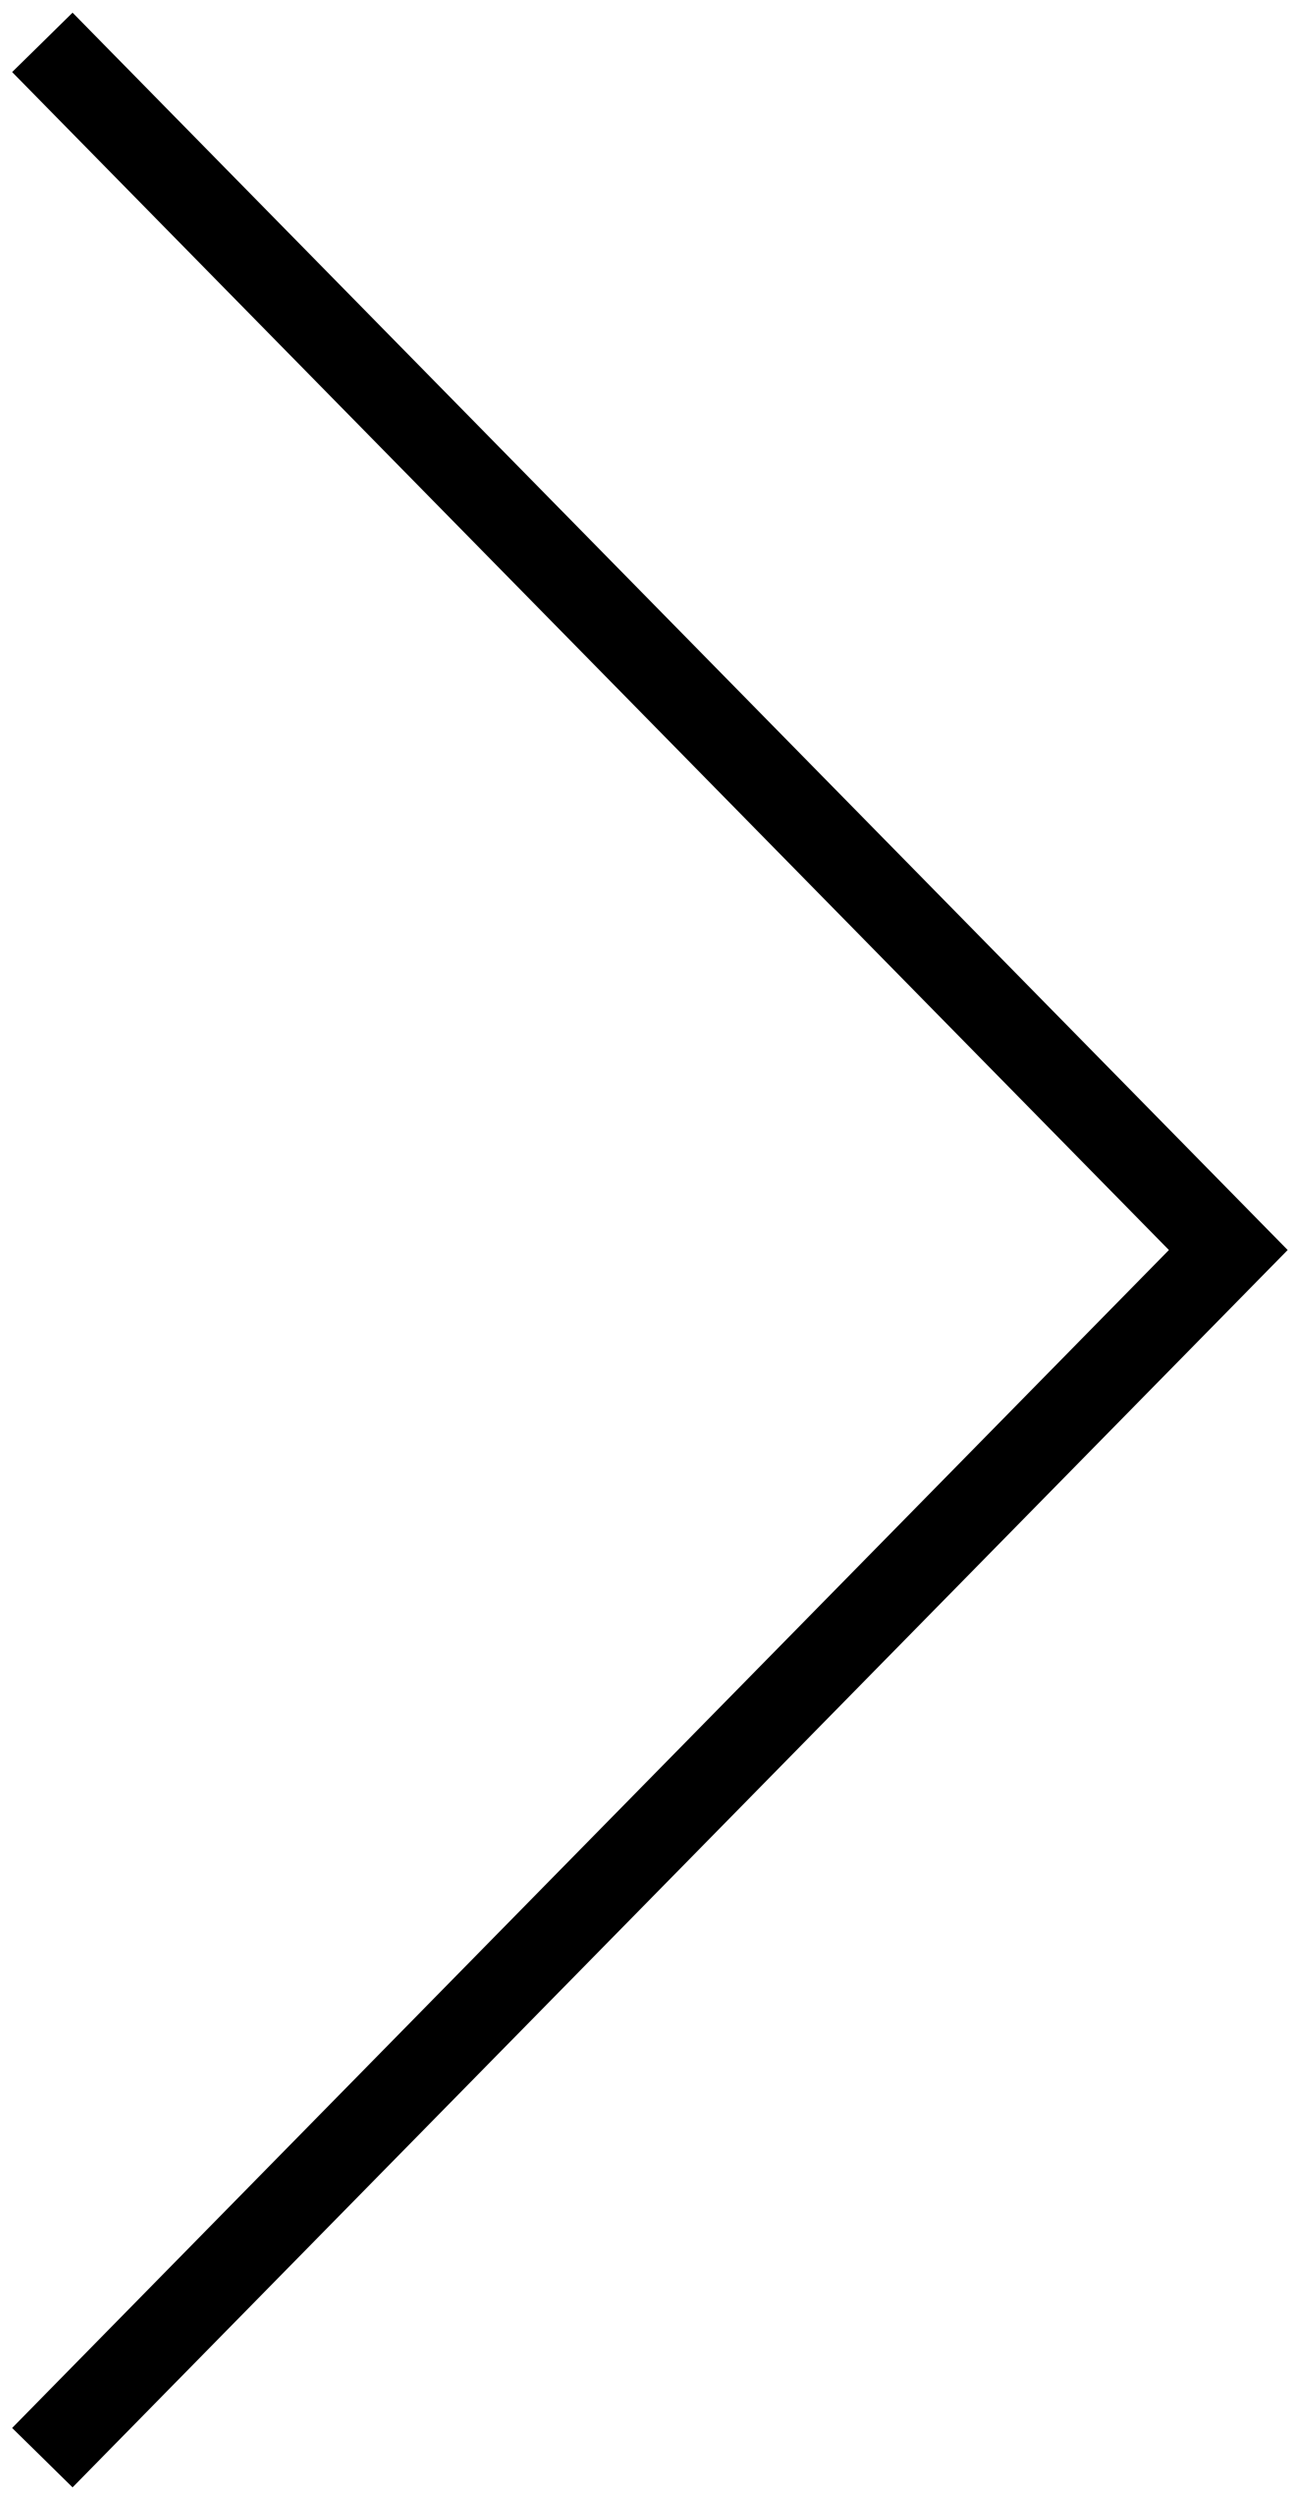
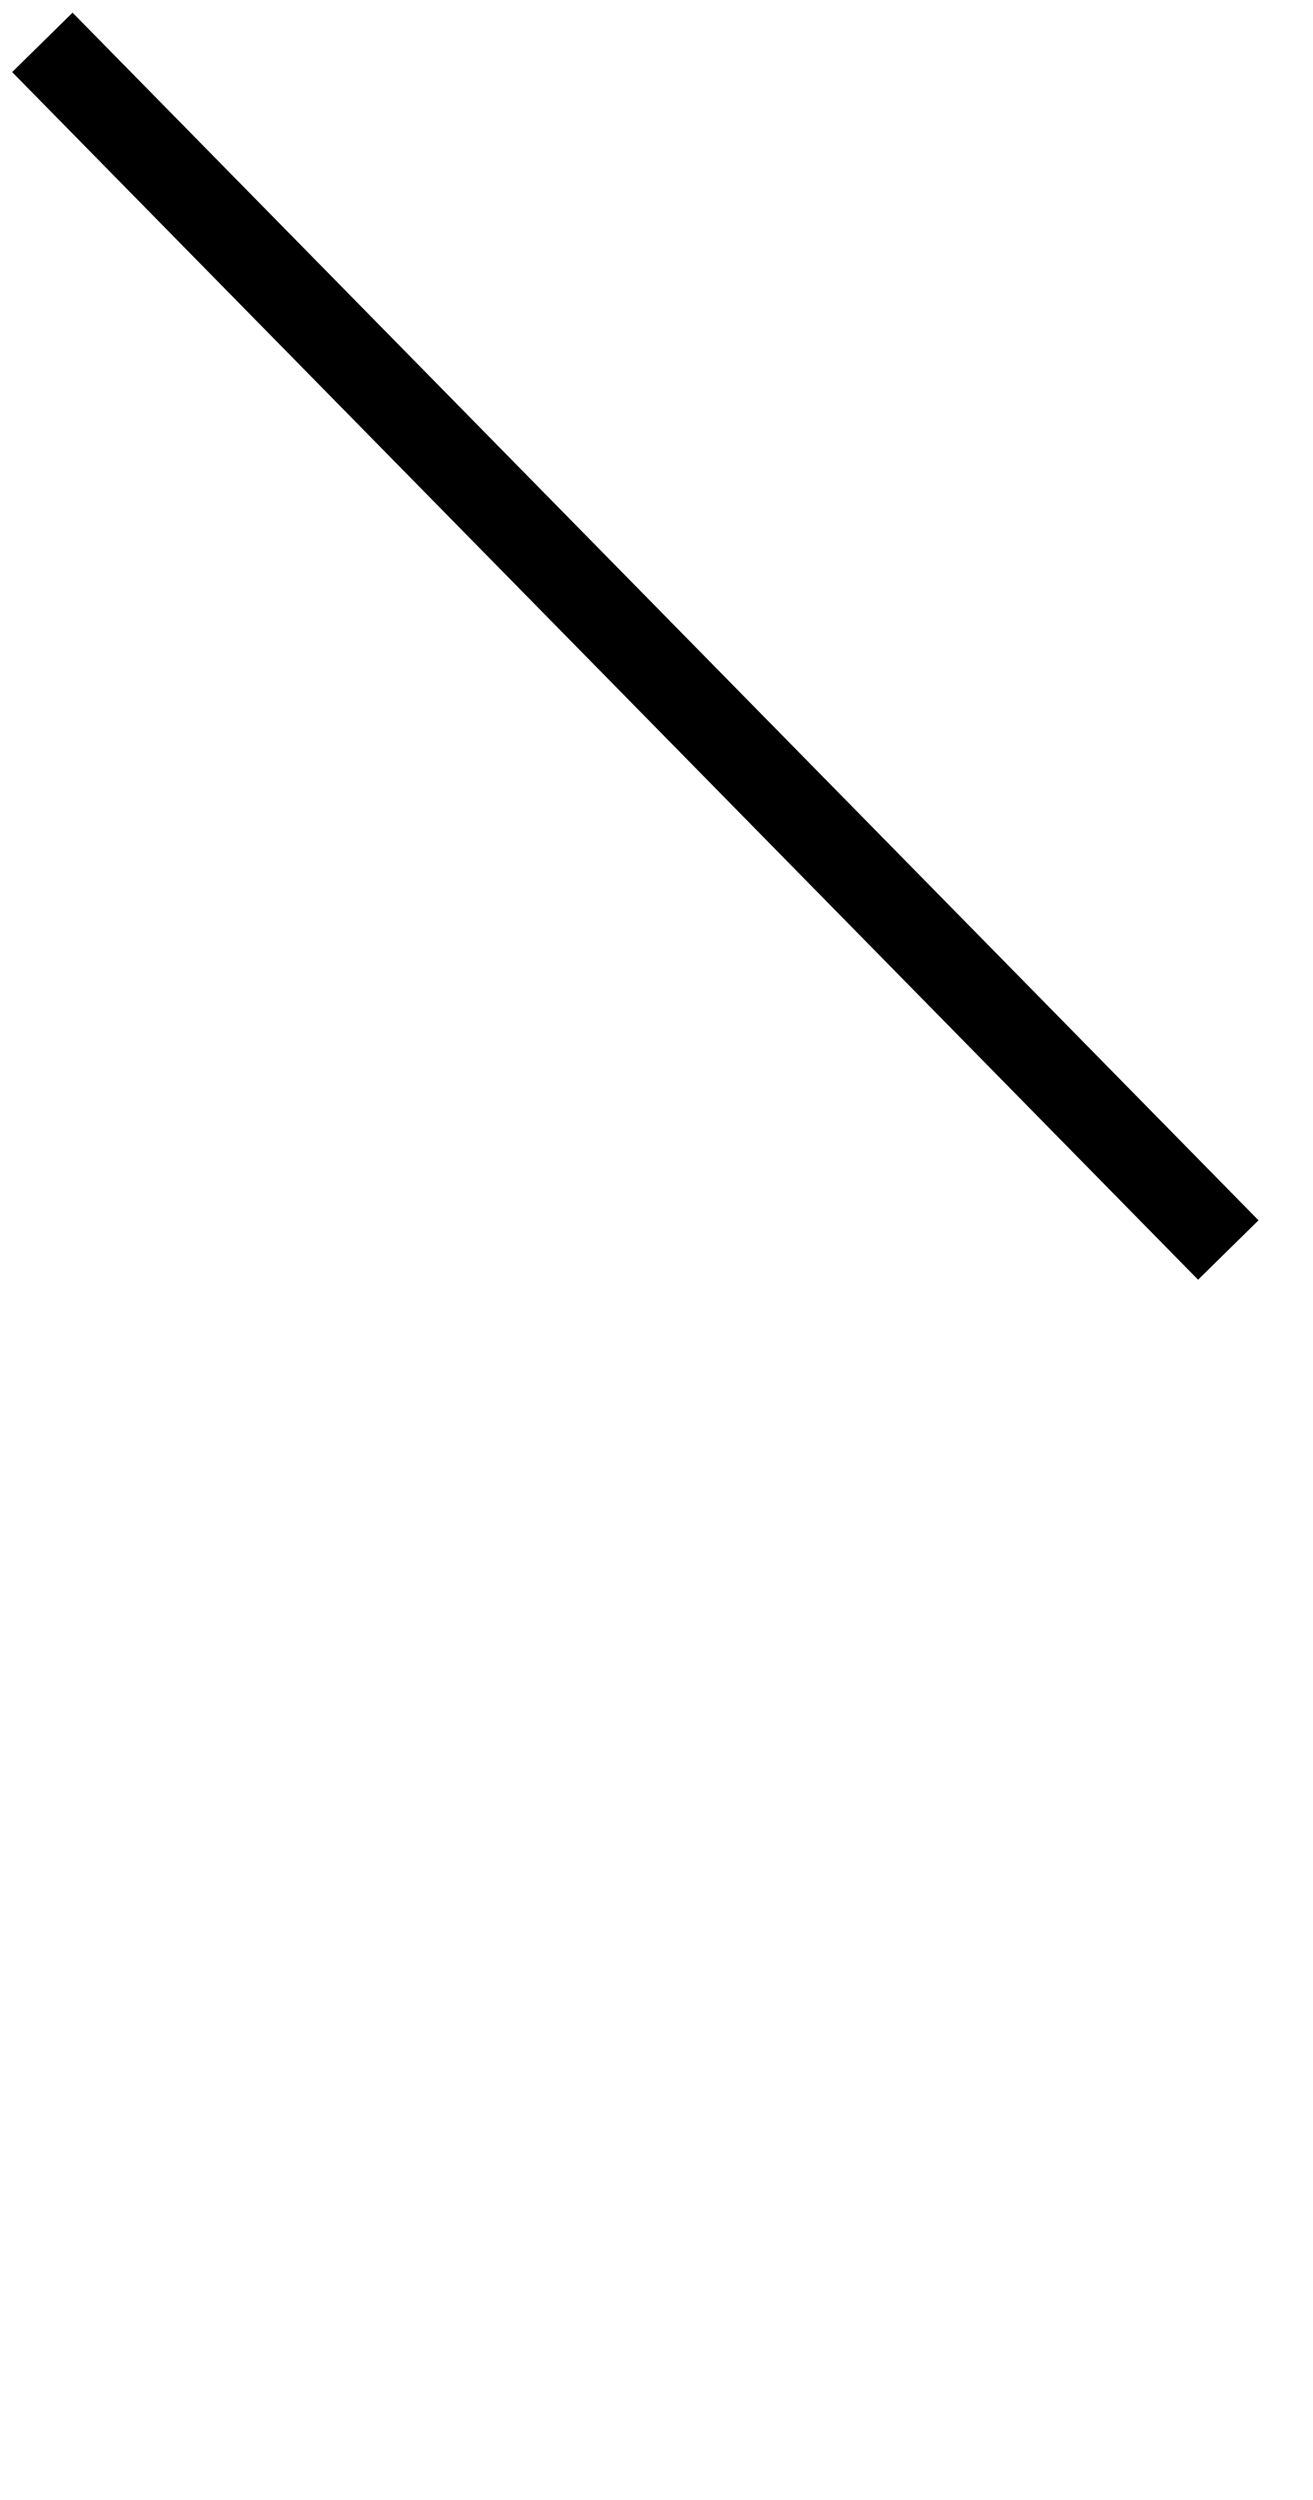
<svg xmlns="http://www.w3.org/2000/svg" width="31" height="59" viewBox="0 0 31 59" fill="none">
-   <path d="M1 1L29 29.5L1 58" stroke="black" stroke-width="2" />
+   <path d="M1 1L29 29.5" stroke="black" stroke-width="2" />
</svg>